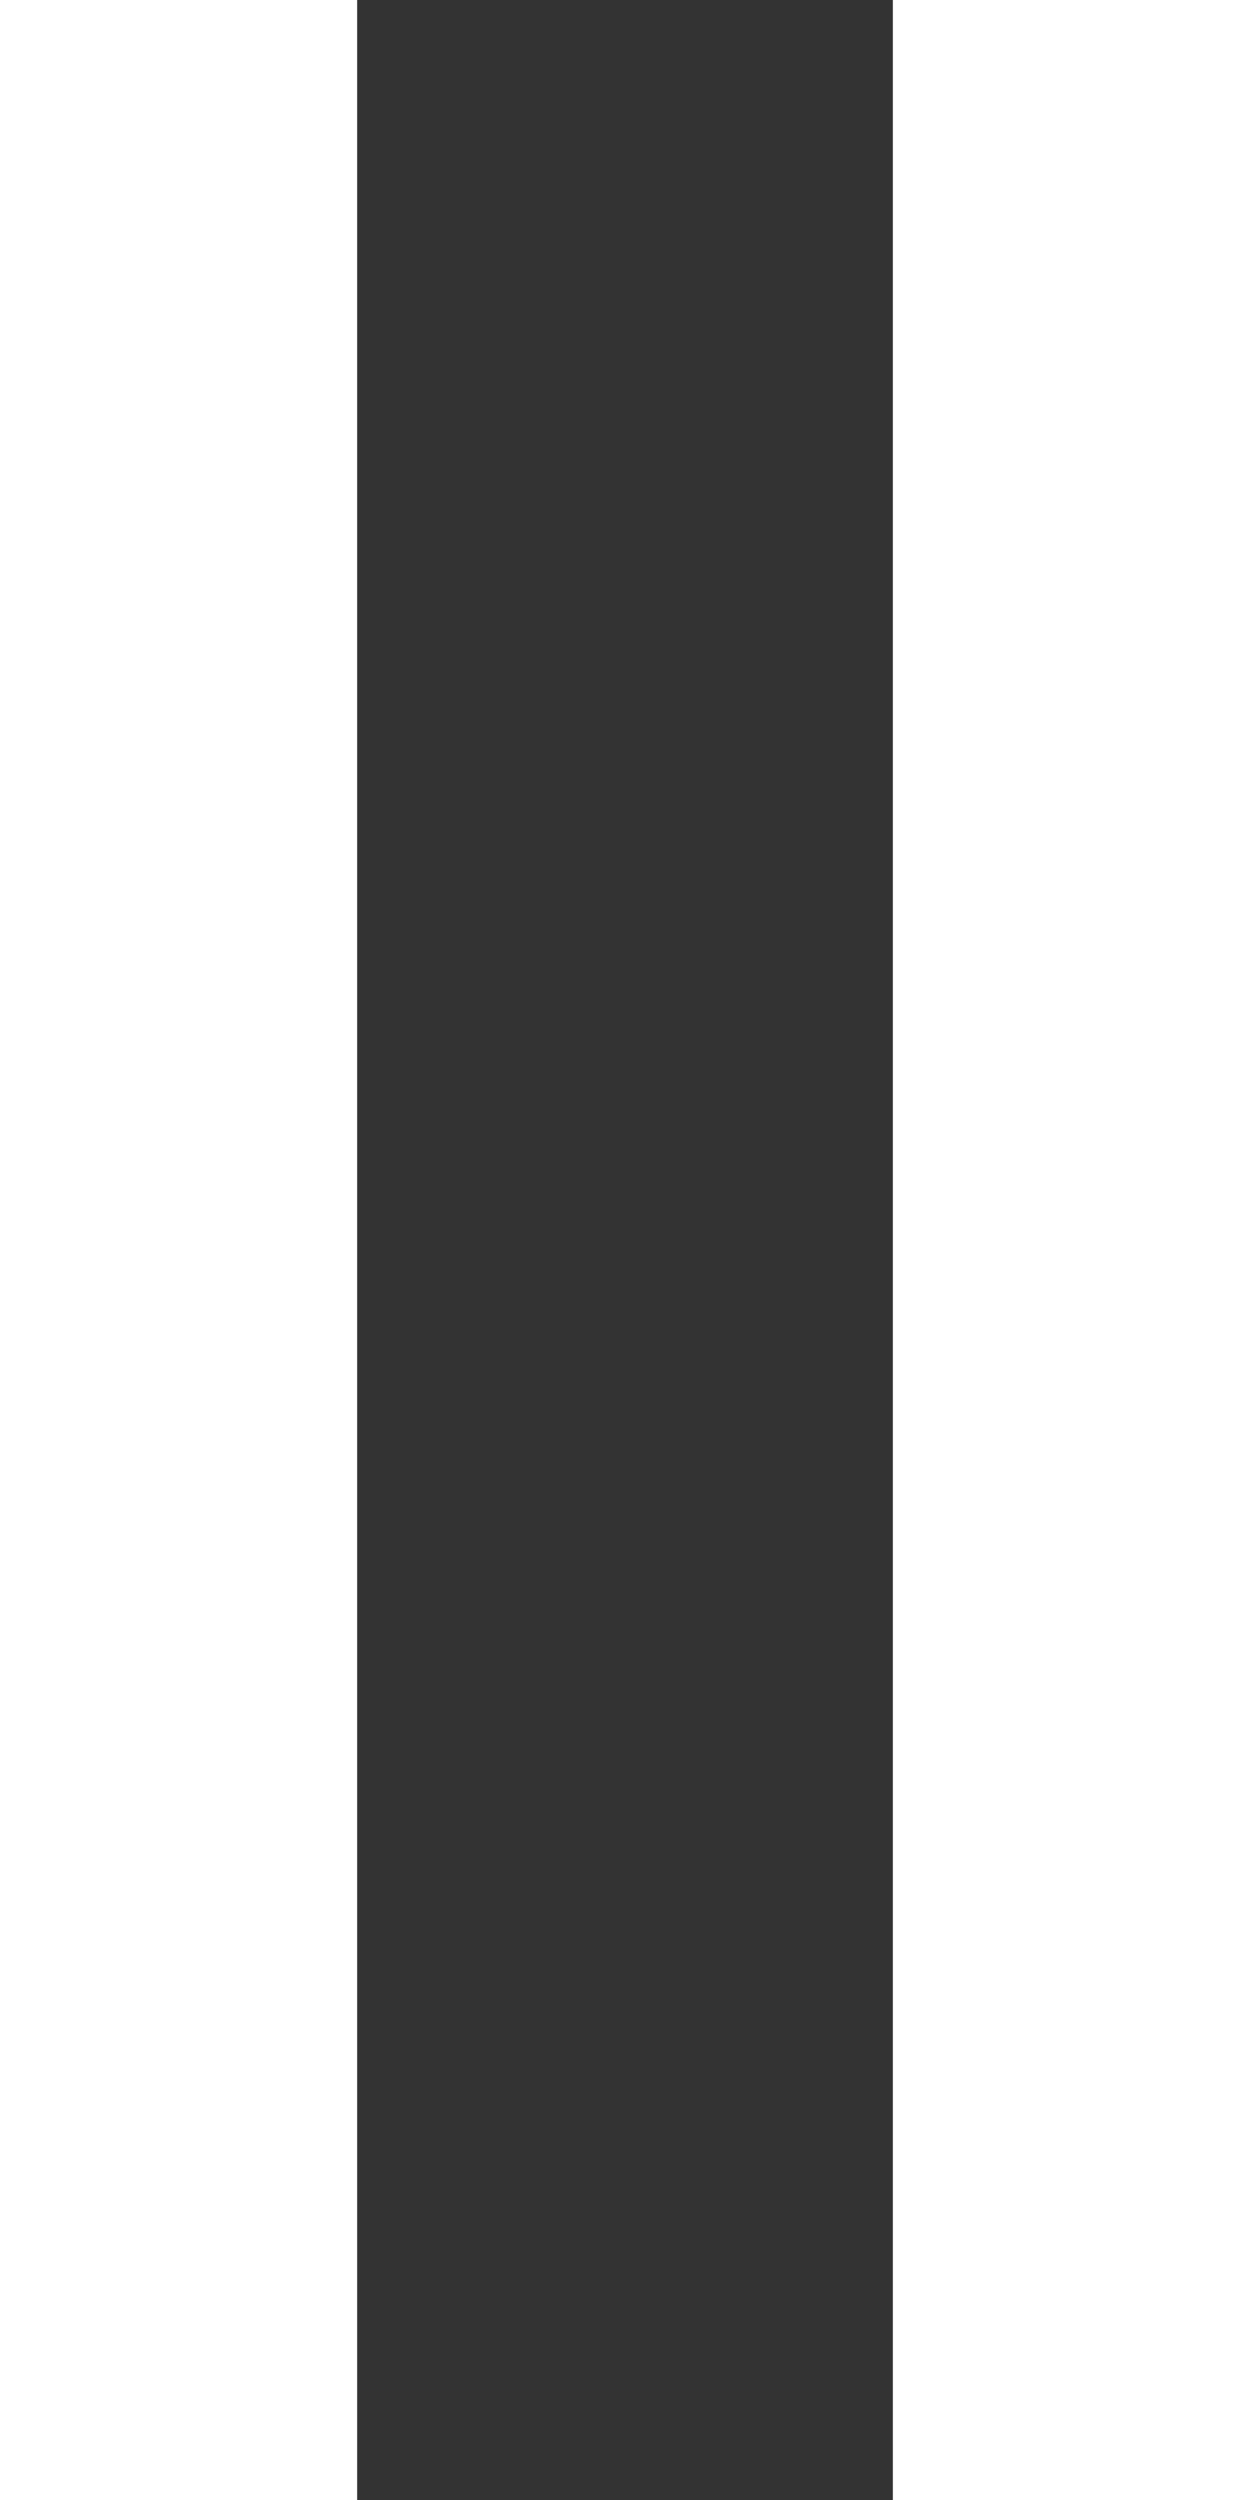
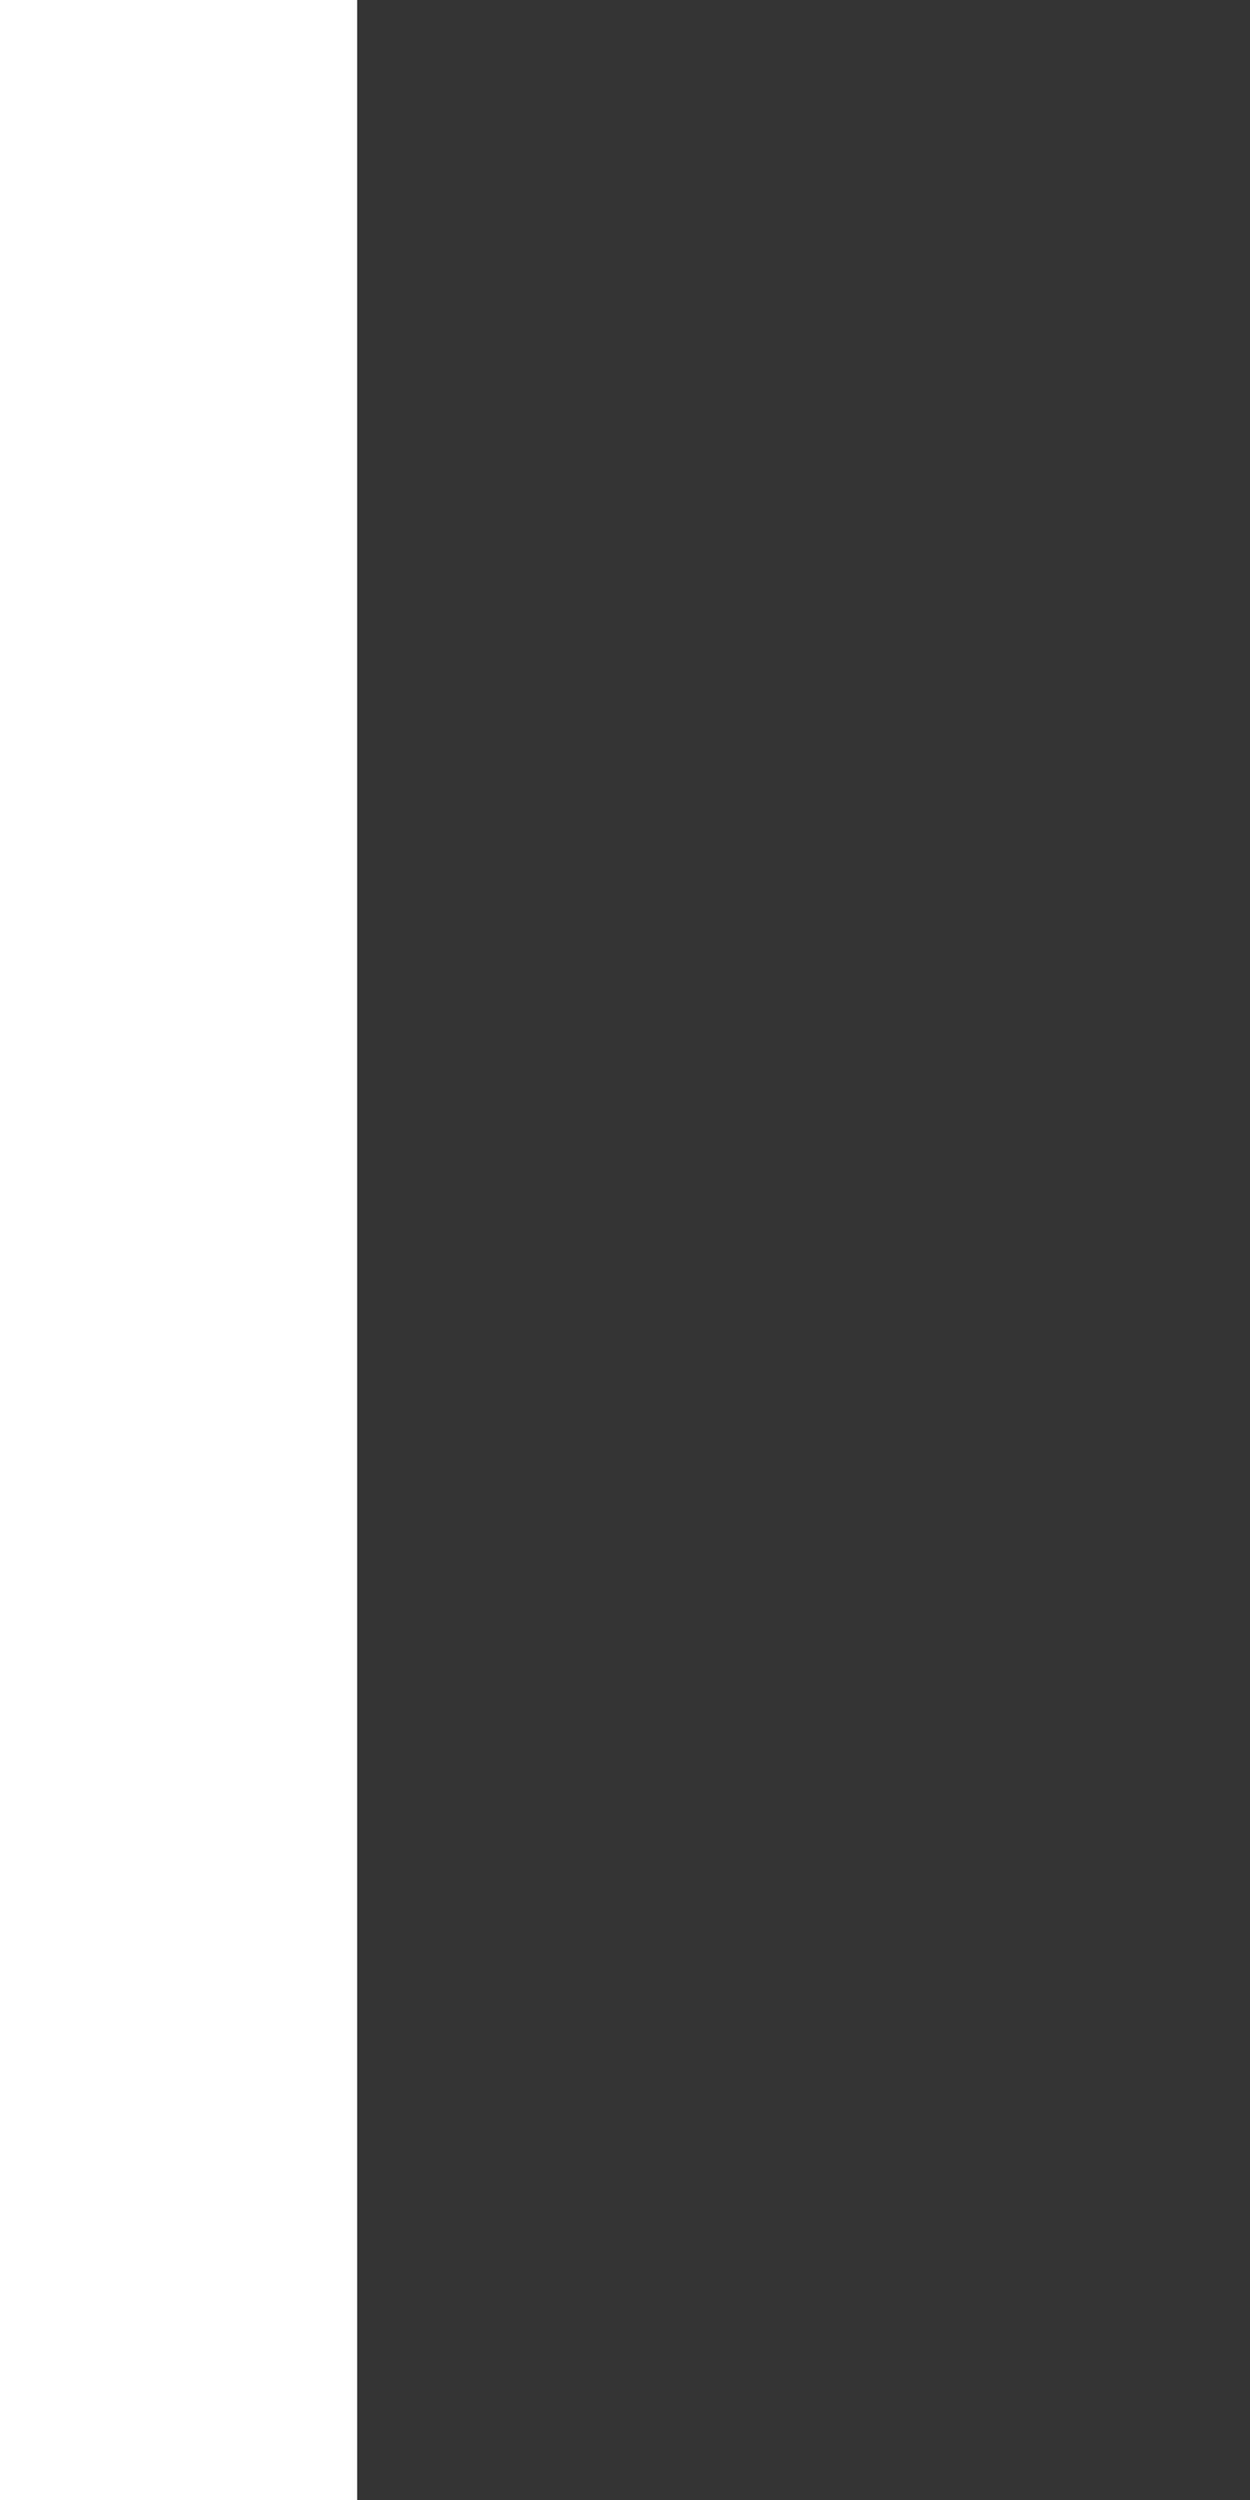
<svg xmlns="http://www.w3.org/2000/svg" version="1.1" id="ico_slide_stop.svg" x="0px" y="0px" viewBox="0 0 7 14" style="enable-background:new 0 0 7 14;" xml:space="preserve">
  <rect x="0" y="0" width="7" height="14" fill="#333333" stroke="none" />
  <style type="text/css">
	.st0{fill:#FFFFFF;}
</style>
  <rect id="長方形_22" class="st0" width="2" height="14" />
-   <rect id="長方形_22-2" x="5" class="st0" width="2" height="14" />
</svg>